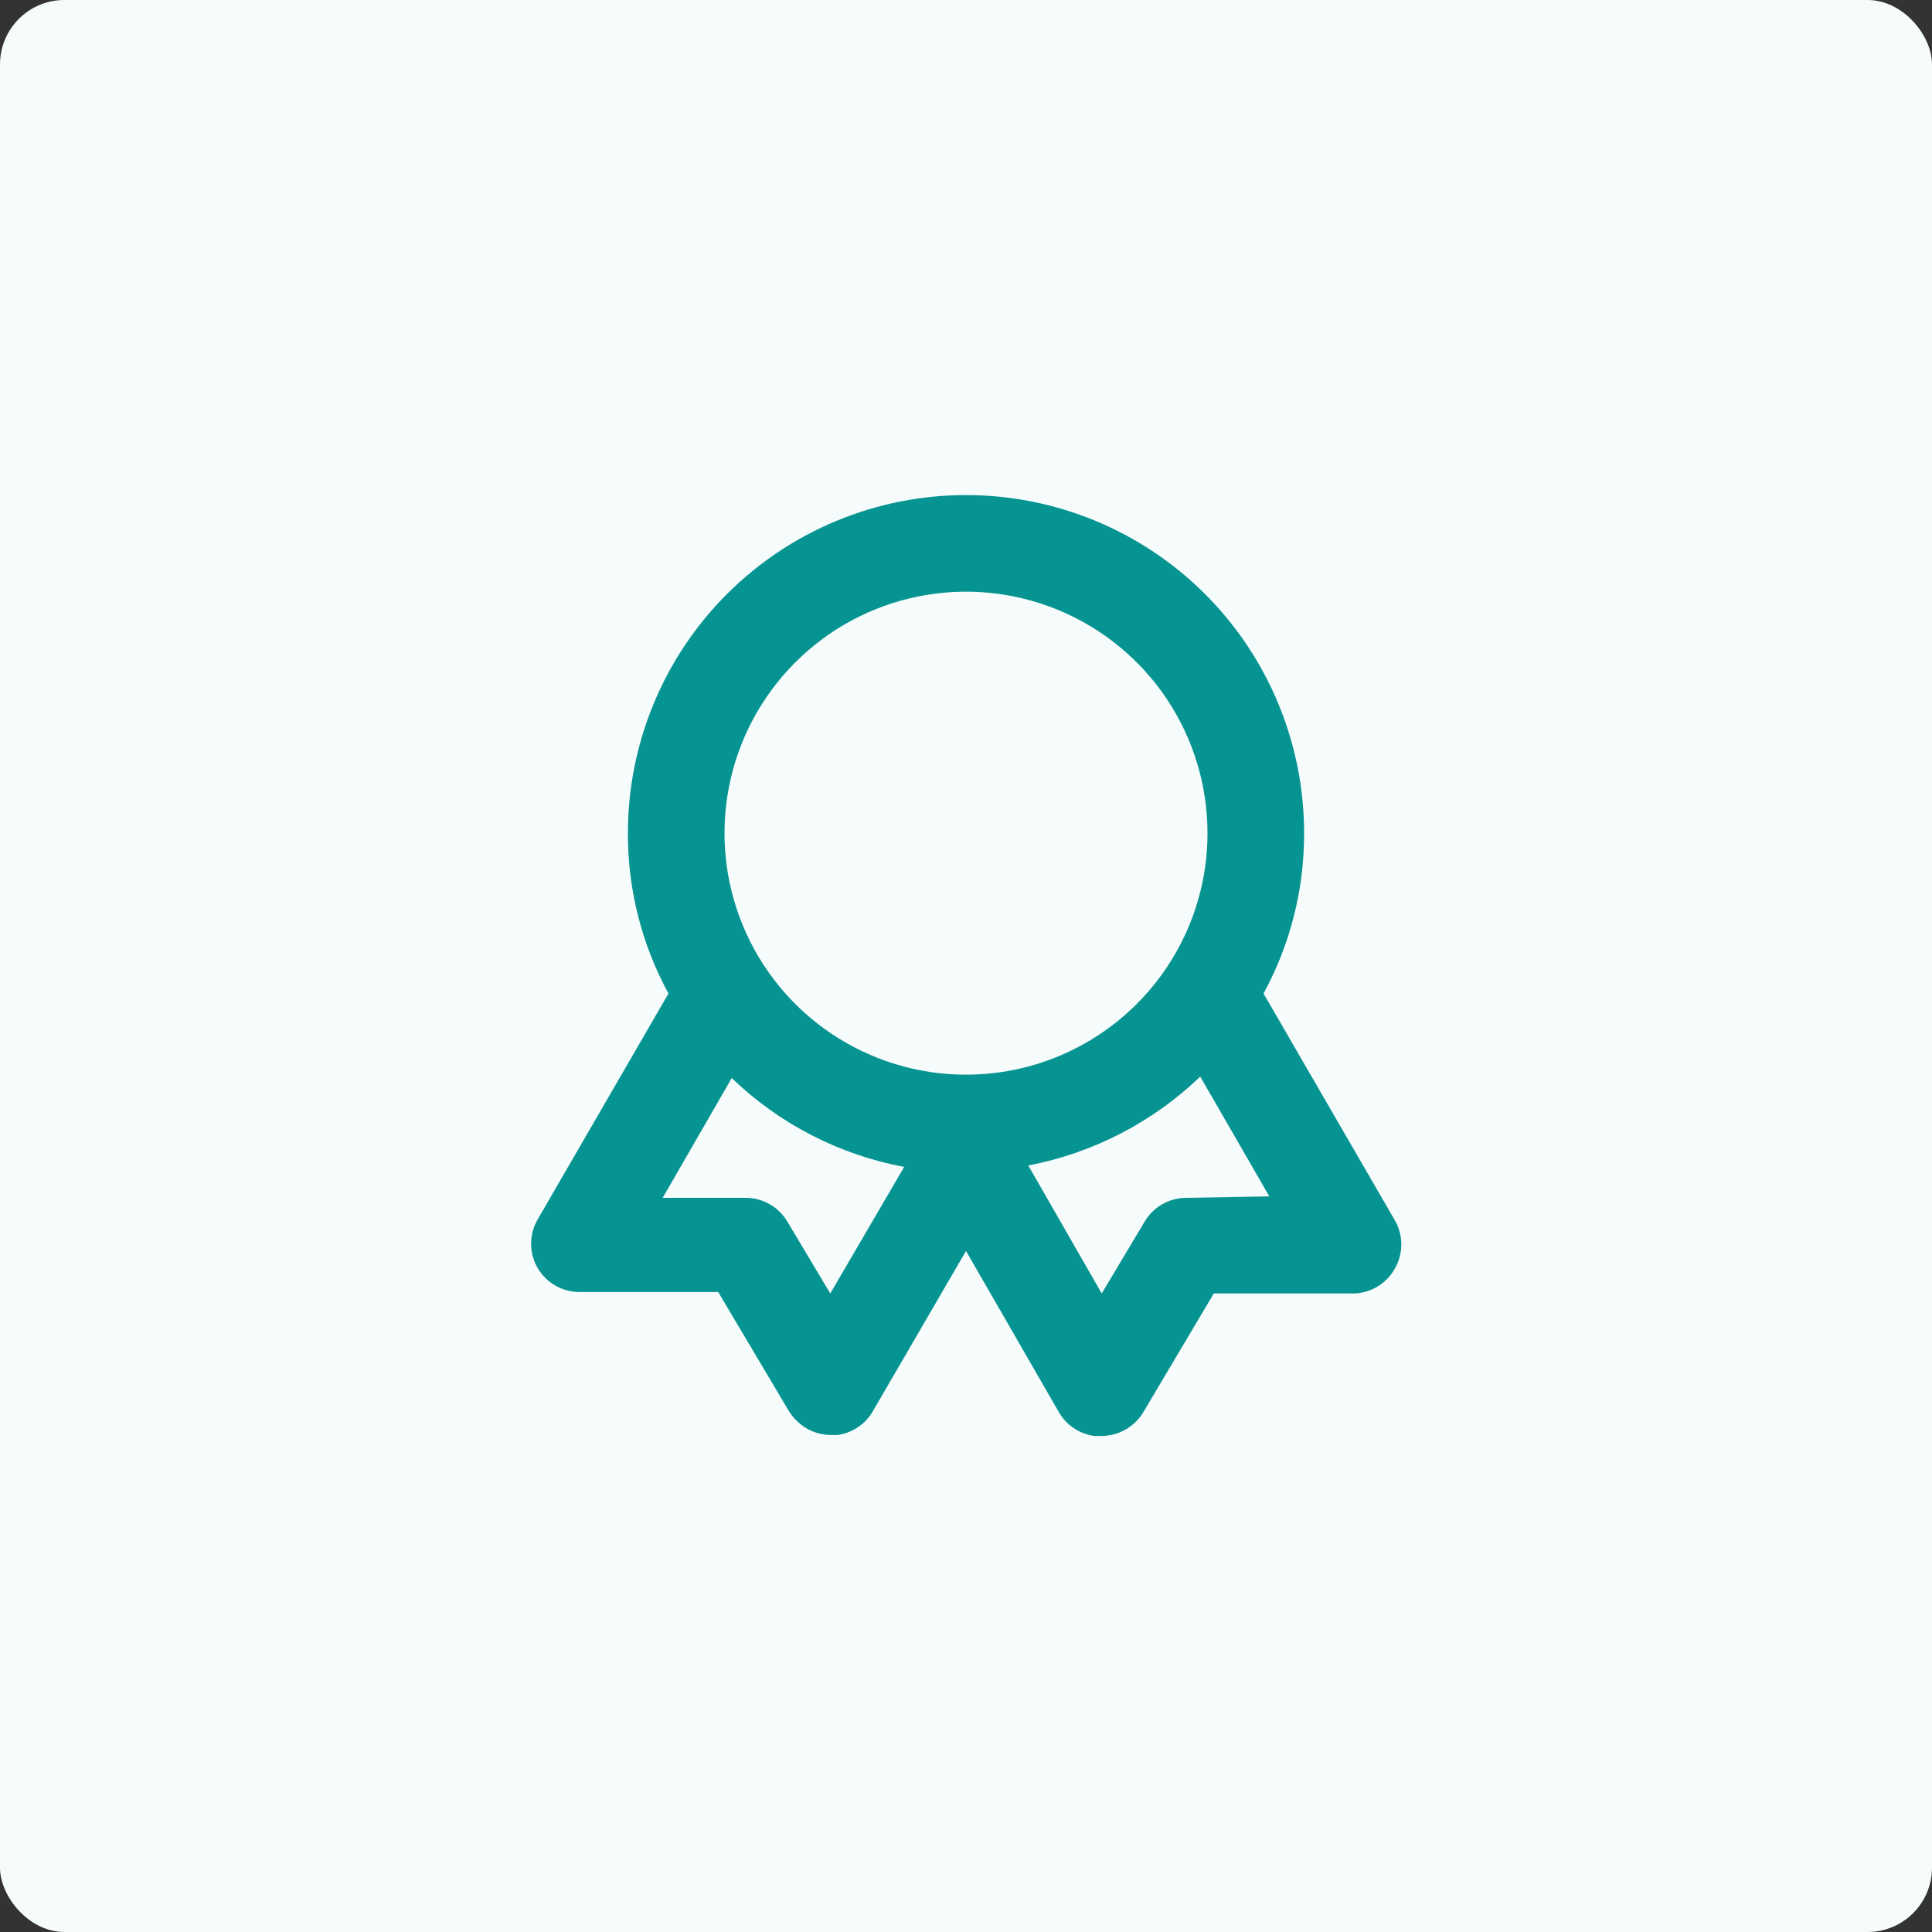
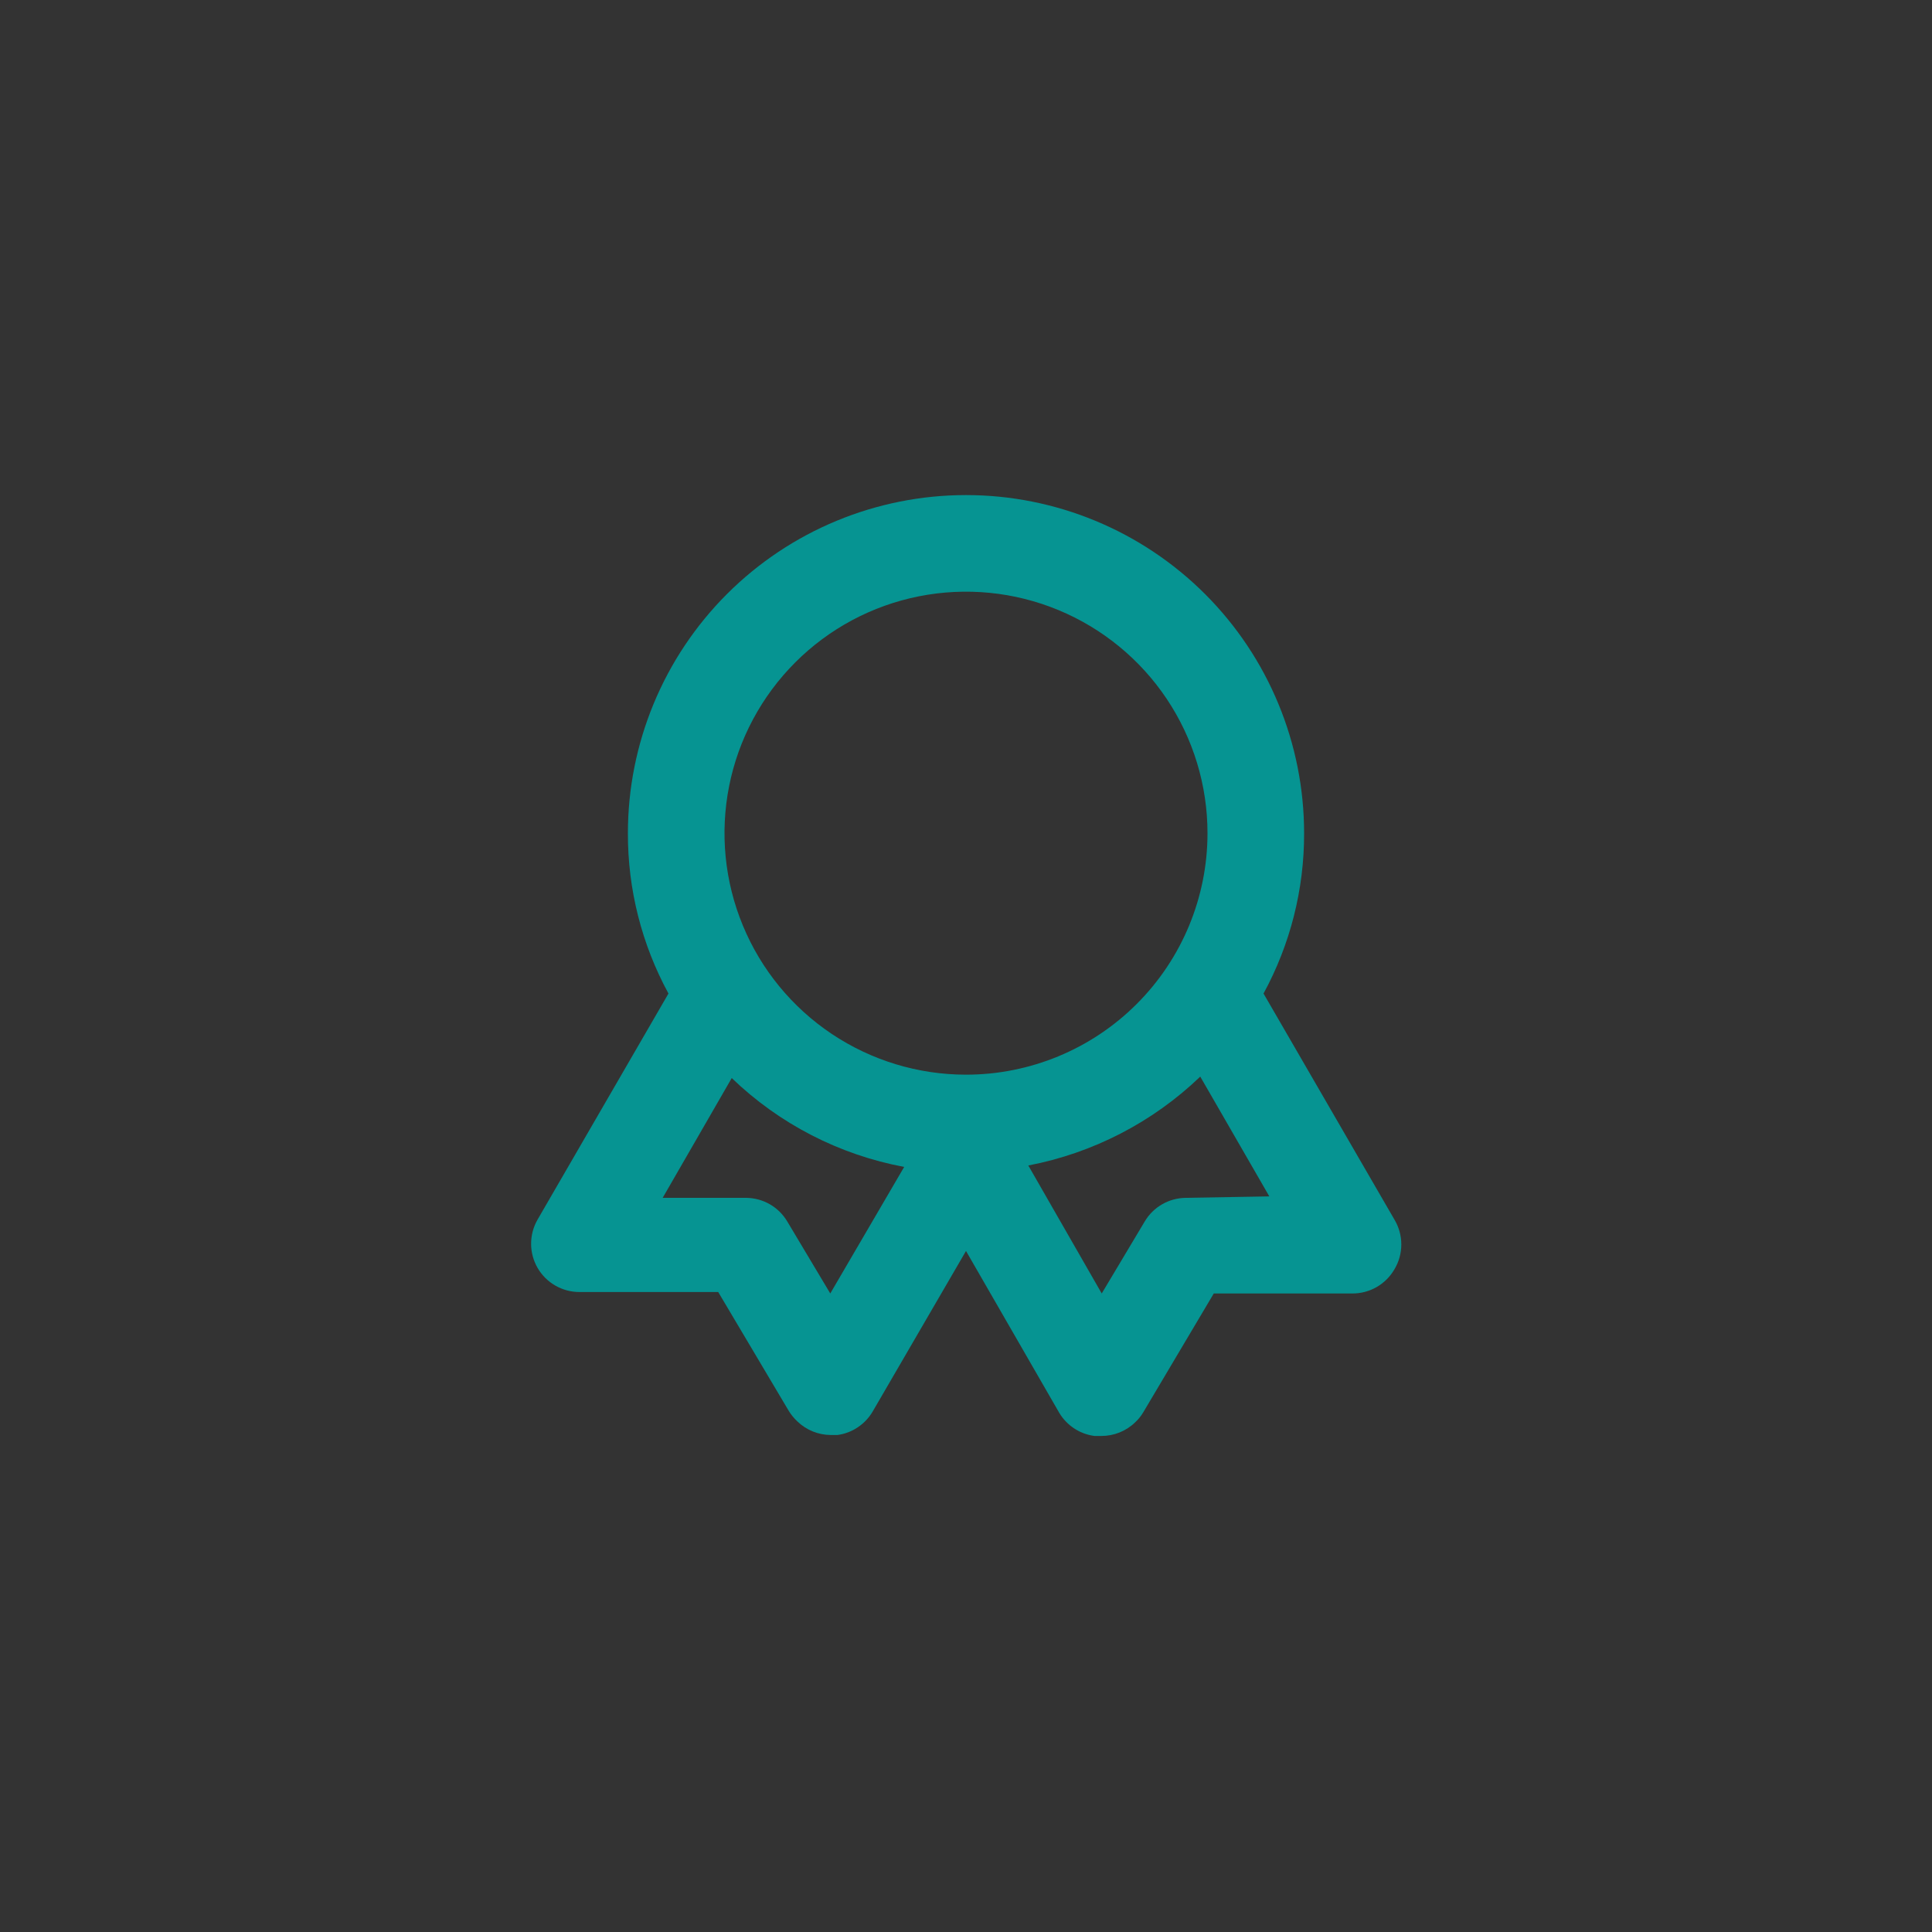
<svg xmlns="http://www.w3.org/2000/svg" width="60" height="60" viewBox="0 0 60 60" fill="none">
  <rect x="0" y="0" width="60" height="60" fill="#333333" stroke="none" />
-   <rect x="-0" width="60" height="60" rx="2" fill="#F6FBFB" />
  <path d="M43.305 37.875L39.24 30.855C40.072 29.327 40.505 27.614 40.5 25.875C40.5 23.09 39.394 20.419 37.425 18.45C35.455 16.481 32.785 15.375 30 15.375C27.215 15.375 24.544 16.481 22.575 18.45C20.606 20.419 19.5 23.09 19.5 25.875C19.495 27.614 19.928 29.327 20.76 30.855L16.695 37.875C16.563 38.103 16.494 38.363 16.494 38.627C16.494 38.89 16.564 39.149 16.696 39.378C16.829 39.606 17.019 39.795 17.248 39.926C17.477 40.057 17.736 40.126 18 40.125H22.305L24.495 43.815C24.569 43.937 24.66 44.048 24.765 44.145C25.043 44.413 25.414 44.563 25.8 44.565H26.01C26.236 44.534 26.453 44.452 26.642 44.324C26.832 44.197 26.99 44.028 27.105 43.83L30 38.85L32.895 43.875C33.011 44.07 33.17 44.236 33.36 44.361C33.549 44.486 33.765 44.566 33.99 44.595H34.2C34.591 44.597 34.968 44.447 35.25 44.175C35.35 44.083 35.436 43.977 35.505 43.86L37.695 40.17H42C42.264 40.171 42.524 40.102 42.753 39.971C42.982 39.839 43.173 39.649 43.305 39.42C43.445 39.187 43.519 38.92 43.519 38.648C43.519 38.375 43.445 38.108 43.305 37.875ZM25.785 40.17L24.45 37.935C24.318 37.713 24.132 37.529 23.909 37.4C23.685 37.272 23.433 37.203 23.175 37.2H20.58L22.725 33.48C24.202 34.903 26.064 35.863 28.08 36.24L25.785 40.17ZM30 33.375C28.517 33.375 27.067 32.935 25.833 32.111C24.6 31.287 23.638 30.116 23.071 28.745C22.503 27.375 22.355 25.867 22.644 24.412C22.933 22.957 23.648 21.621 24.697 20.572C25.745 19.523 27.082 18.808 28.537 18.519C29.992 18.23 31.5 18.378 32.87 18.946C34.24 19.514 35.412 20.475 36.236 21.708C37.06 22.942 37.5 24.392 37.5 25.875C37.5 27.864 36.71 29.772 35.303 31.178C33.897 32.585 31.989 33.375 30 33.375ZM36.825 37.2C36.567 37.203 36.314 37.272 36.091 37.4C35.868 37.529 35.681 37.713 35.55 37.935L34.215 40.17L31.935 36.195C33.944 35.81 35.799 34.852 37.275 33.435L39.42 37.155L36.825 37.2Z" fill="#069492" />
</svg>